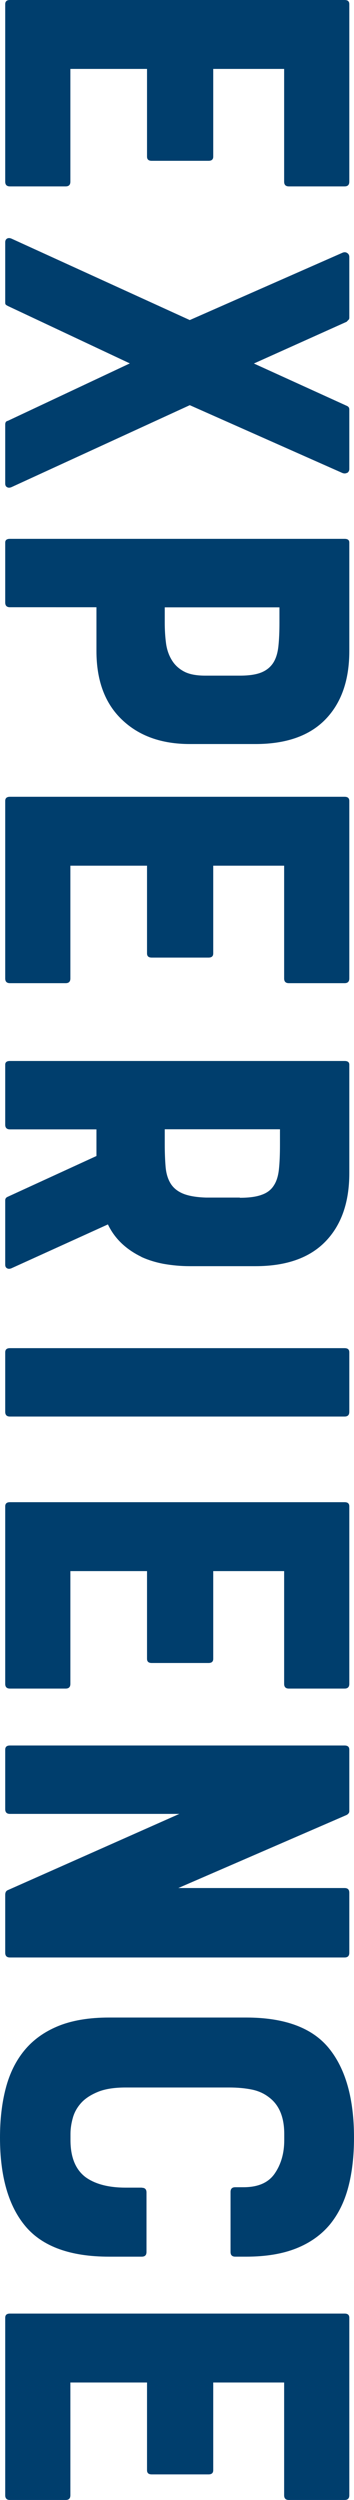
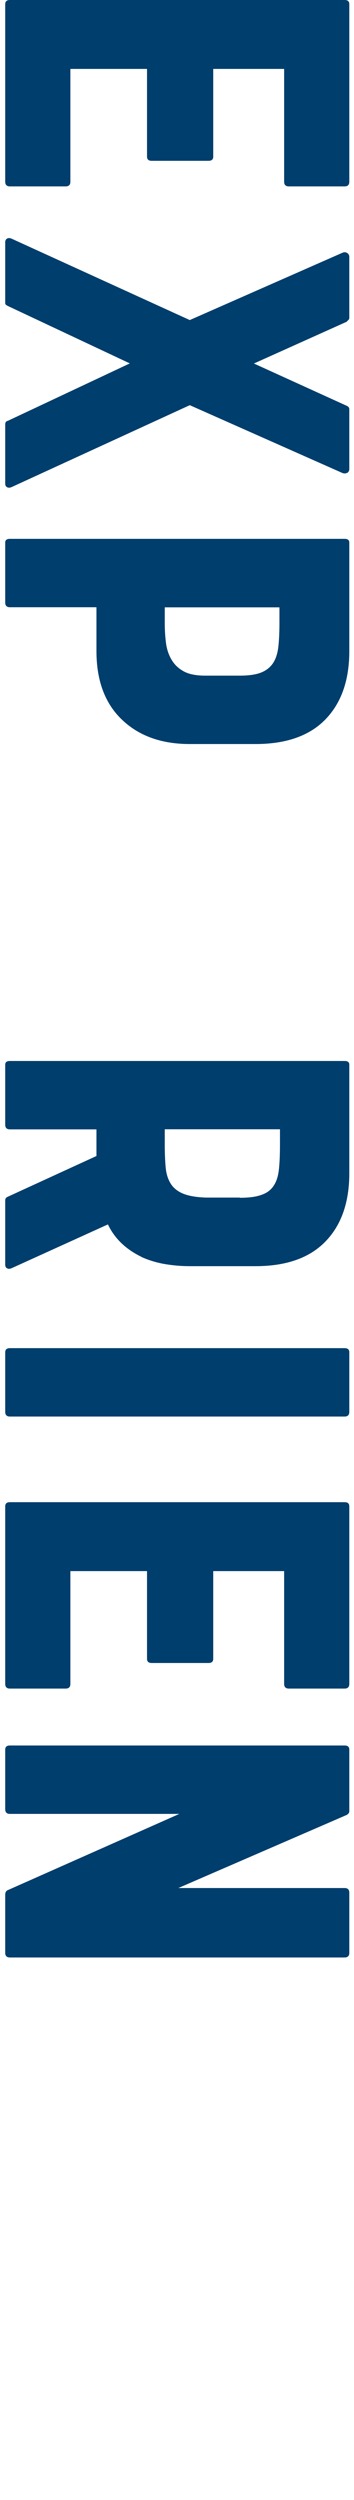
<svg xmlns="http://www.w3.org/2000/svg" id="_レイヤー_2" viewBox="0 0 33.95 239.4">
  <defs>
    <style>.cls-1{fill:#003e6d;}</style>
  </defs>
  <g id="design">
    <path class="cls-1" d="m.95,0h32.1c.3,0,.45.13.45.4v17c0,.3-.15.45-.45.45h-5.35c-.3,0-.45-.15-.45-.45V6.6h-6.8v8.4c0,.27-.15.4-.45.4h-5.45c-.3,0-.45-.13-.45-.4V6.6h-7.35v10.8c0,.3-.15.45-.45.45H.95c-.3,0-.45-.15-.45-.45V.4c0-.27.15-.4.45-.4Z" />
    <path class="cls-1" d="m33.3,45.27c-.13.08-.28.09-.45.03l-14.65-6.5L1.1,46.65c-.17.07-.31.07-.43,0-.12-.07-.17-.18-.17-.35v-5.65c0-.2.08-.32.25-.35l11.7-5.5L.75,29.3c-.13-.07-.21-.12-.23-.18-.02-.05-.02-.12-.02-.22v-5.7c0-.17.06-.28.17-.35.12-.07.26-.07.43,0l17.1,7.8,14.65-6.45c.17-.07.32-.06.45.03.13.08.2.21.2.38v5.8c0,.1-.02.17-.08.22-.05.05-.11.11-.17.18l-8.9,4,8.9,4.05c.17.07.25.18.25.35v5.7c0,.17-.07.29-.2.38Z" />
    <path class="cls-1" d="m33.5,62.35c0,2.8-.77,4.98-2.3,6.55-1.53,1.57-3.77,2.35-6.7,2.35h-6.3c-2.7,0-4.87-.77-6.5-2.33-1.63-1.55-2.45-3.74-2.45-6.57v-4.2H.95c-.3,0-.45-.15-.45-.45v-5.75c0-.23.15-.35.45-.35h32.1c.3,0,.45.12.45.35v10.4Zm-10.5,2.35c.87,0,1.55-.1,2.05-.3s.88-.51,1.15-.92c.27-.42.43-.95.5-1.6.07-.65.1-1.41.1-2.27v-1.45h-11v1.45c0,.7.04,1.36.12,1.97.08.62.27,1.16.55,1.62.28.47.67.83,1.17,1.1s1.18.4,2.05.4h3.3Z" />
-     <path class="cls-1" d="m.95,76.3h32.1c.3,0,.45.13.45.4v17c0,.3-.15.45-.45.45h-5.35c-.3,0-.45-.15-.45-.45v-10.8h-6.8v8.4c0,.27-.15.4-.45.4h-5.45c-.3,0-.45-.13-.45-.4v-8.4h-7.35v10.8c0,.3-.15.45-.45.45H.95c-.3,0-.45-.15-.45-.45v-17c0-.27.15-.4.45-.4Z" />
    <path class="cls-1" d="m13.55,120.35c-1.5-.73-2.57-1.77-3.2-3.1l-9.25,4.2c-.17.07-.31.07-.43,0-.12-.07-.17-.18-.17-.35v-6.15c0-.17.08-.28.25-.35l8.5-3.9v-2.55H.95c-.3,0-.45-.15-.45-.45v-5.75c0-.23.15-.35.45-.35h32.1c.3,0,.45.12.45.35v10.4c0,2.8-.77,4.98-2.3,6.55-1.53,1.57-3.77,2.35-6.7,2.35h-6.3c-.87,0-1.7-.08-2.5-.22-.8-.15-1.52-.38-2.15-.67Zm9.45-5.65c.87,0,1.56-.09,2.08-.28.52-.18.91-.47,1.17-.88.27-.4.43-.92.5-1.57.07-.65.1-1.44.1-2.38v-1.45h-11.05v1.45c0,.8.03,1.51.08,2.12.05.62.2,1.14.45,1.57s.64.77,1.17,1c.53.23,1.28.37,2.25.4h3.25Z" />
    <path class="cls-1" d="m.95,129.1h32.1c.3,0,.45.13.45.4v5.7c0,.3-.15.45-.45.45H.95c-.3,0-.45-.15-.45-.45v-5.7c0-.27.15-.4.45-.4Z" />
    <path class="cls-1" d="m.95,143.85h32.1c.3,0,.45.13.45.4v17c0,.3-.15.45-.45.45h-5.35c-.3,0-.45-.15-.45-.45v-10.8h-6.8v8.4c0,.27-.15.4-.45.4h-5.45c-.3,0-.45-.13-.45-.4v-8.4h-7.35v10.8c0,.3-.15.45-.45.45H.95c-.3,0-.45-.15-.45-.45v-17c0-.27.15-.4.45-.4Z" />
    <path class="cls-1" d="m33.5,181.25v5.75c0,.3-.15.45-.45.45H.95c-.3,0-.45-.15-.45-.45v-5.55c0-.23.08-.38.25-.45l16.45-7.3H.95c-.3,0-.45-.15-.45-.45v-5.7c0-.27.15-.4.45-.4h32.1c.3,0,.45.13.45.4v5.9c0,.13-.08.25-.25.35l-16.15,7h15.95c.3,0,.45.15.45.45Z" />
-     <path class="cls-1" d="m13.6,209.5c.3,0,.45.15.45.45v5.7c0,.3-.15.45-.45.45h-3.15c-3.7,0-6.37-.97-8-2.9-1.63-1.93-2.45-4.77-2.45-8.5,0-1.73.18-3.31.55-4.72.37-1.42.96-2.62,1.78-3.62.82-1,1.89-1.78,3.22-2.33,1.33-.55,2.97-.83,4.9-.83h13.15c3.7,0,6.35.98,7.95,2.95,1.6,1.97,2.4,4.82,2.4,8.55,0,1.77-.18,3.35-.55,4.75-.37,1.4-.96,2.59-1.77,3.58-.82.98-1.88,1.74-3.2,2.27-1.32.53-2.92.8-4.82.8h-1.05c-.3,0-.45-.15-.45-.45v-5.75c0-.3.15-.45.45-.45h.8c1.4,0,2.4-.44,3-1.33.6-.88.9-1.94.9-3.17v-.6c0-1.6-.48-2.77-1.45-3.5-.47-.37-1.02-.62-1.65-.75-.63-.13-1.37-.2-2.2-.2h-9.9c-1.1,0-1.99.14-2.67.42-.68.28-1.22.63-1.6,1.05-.38.42-.65.89-.8,1.42s-.23,1.05-.23,1.55v.6c0,1.63.48,2.82,1.45,3.55.93.67,2.22,1,3.85,1h1.55Z" />
-     <path class="cls-1" d="m.95,221.55h32.1c.3,0,.45.13.45.4v17c0,.3-.15.45-.45.45h-5.35c-.3,0-.45-.15-.45-.45v-10.8h-6.8v8.4c0,.27-.15.4-.45.4h-5.45c-.3,0-.45-.13-.45-.4v-8.4h-7.35v10.8c0,.3-.15.45-.45.45H.95c-.3,0-.45-.15-.45-.45v-17c0-.27.15-.4.45-.4Z" />
  </g>
</svg>